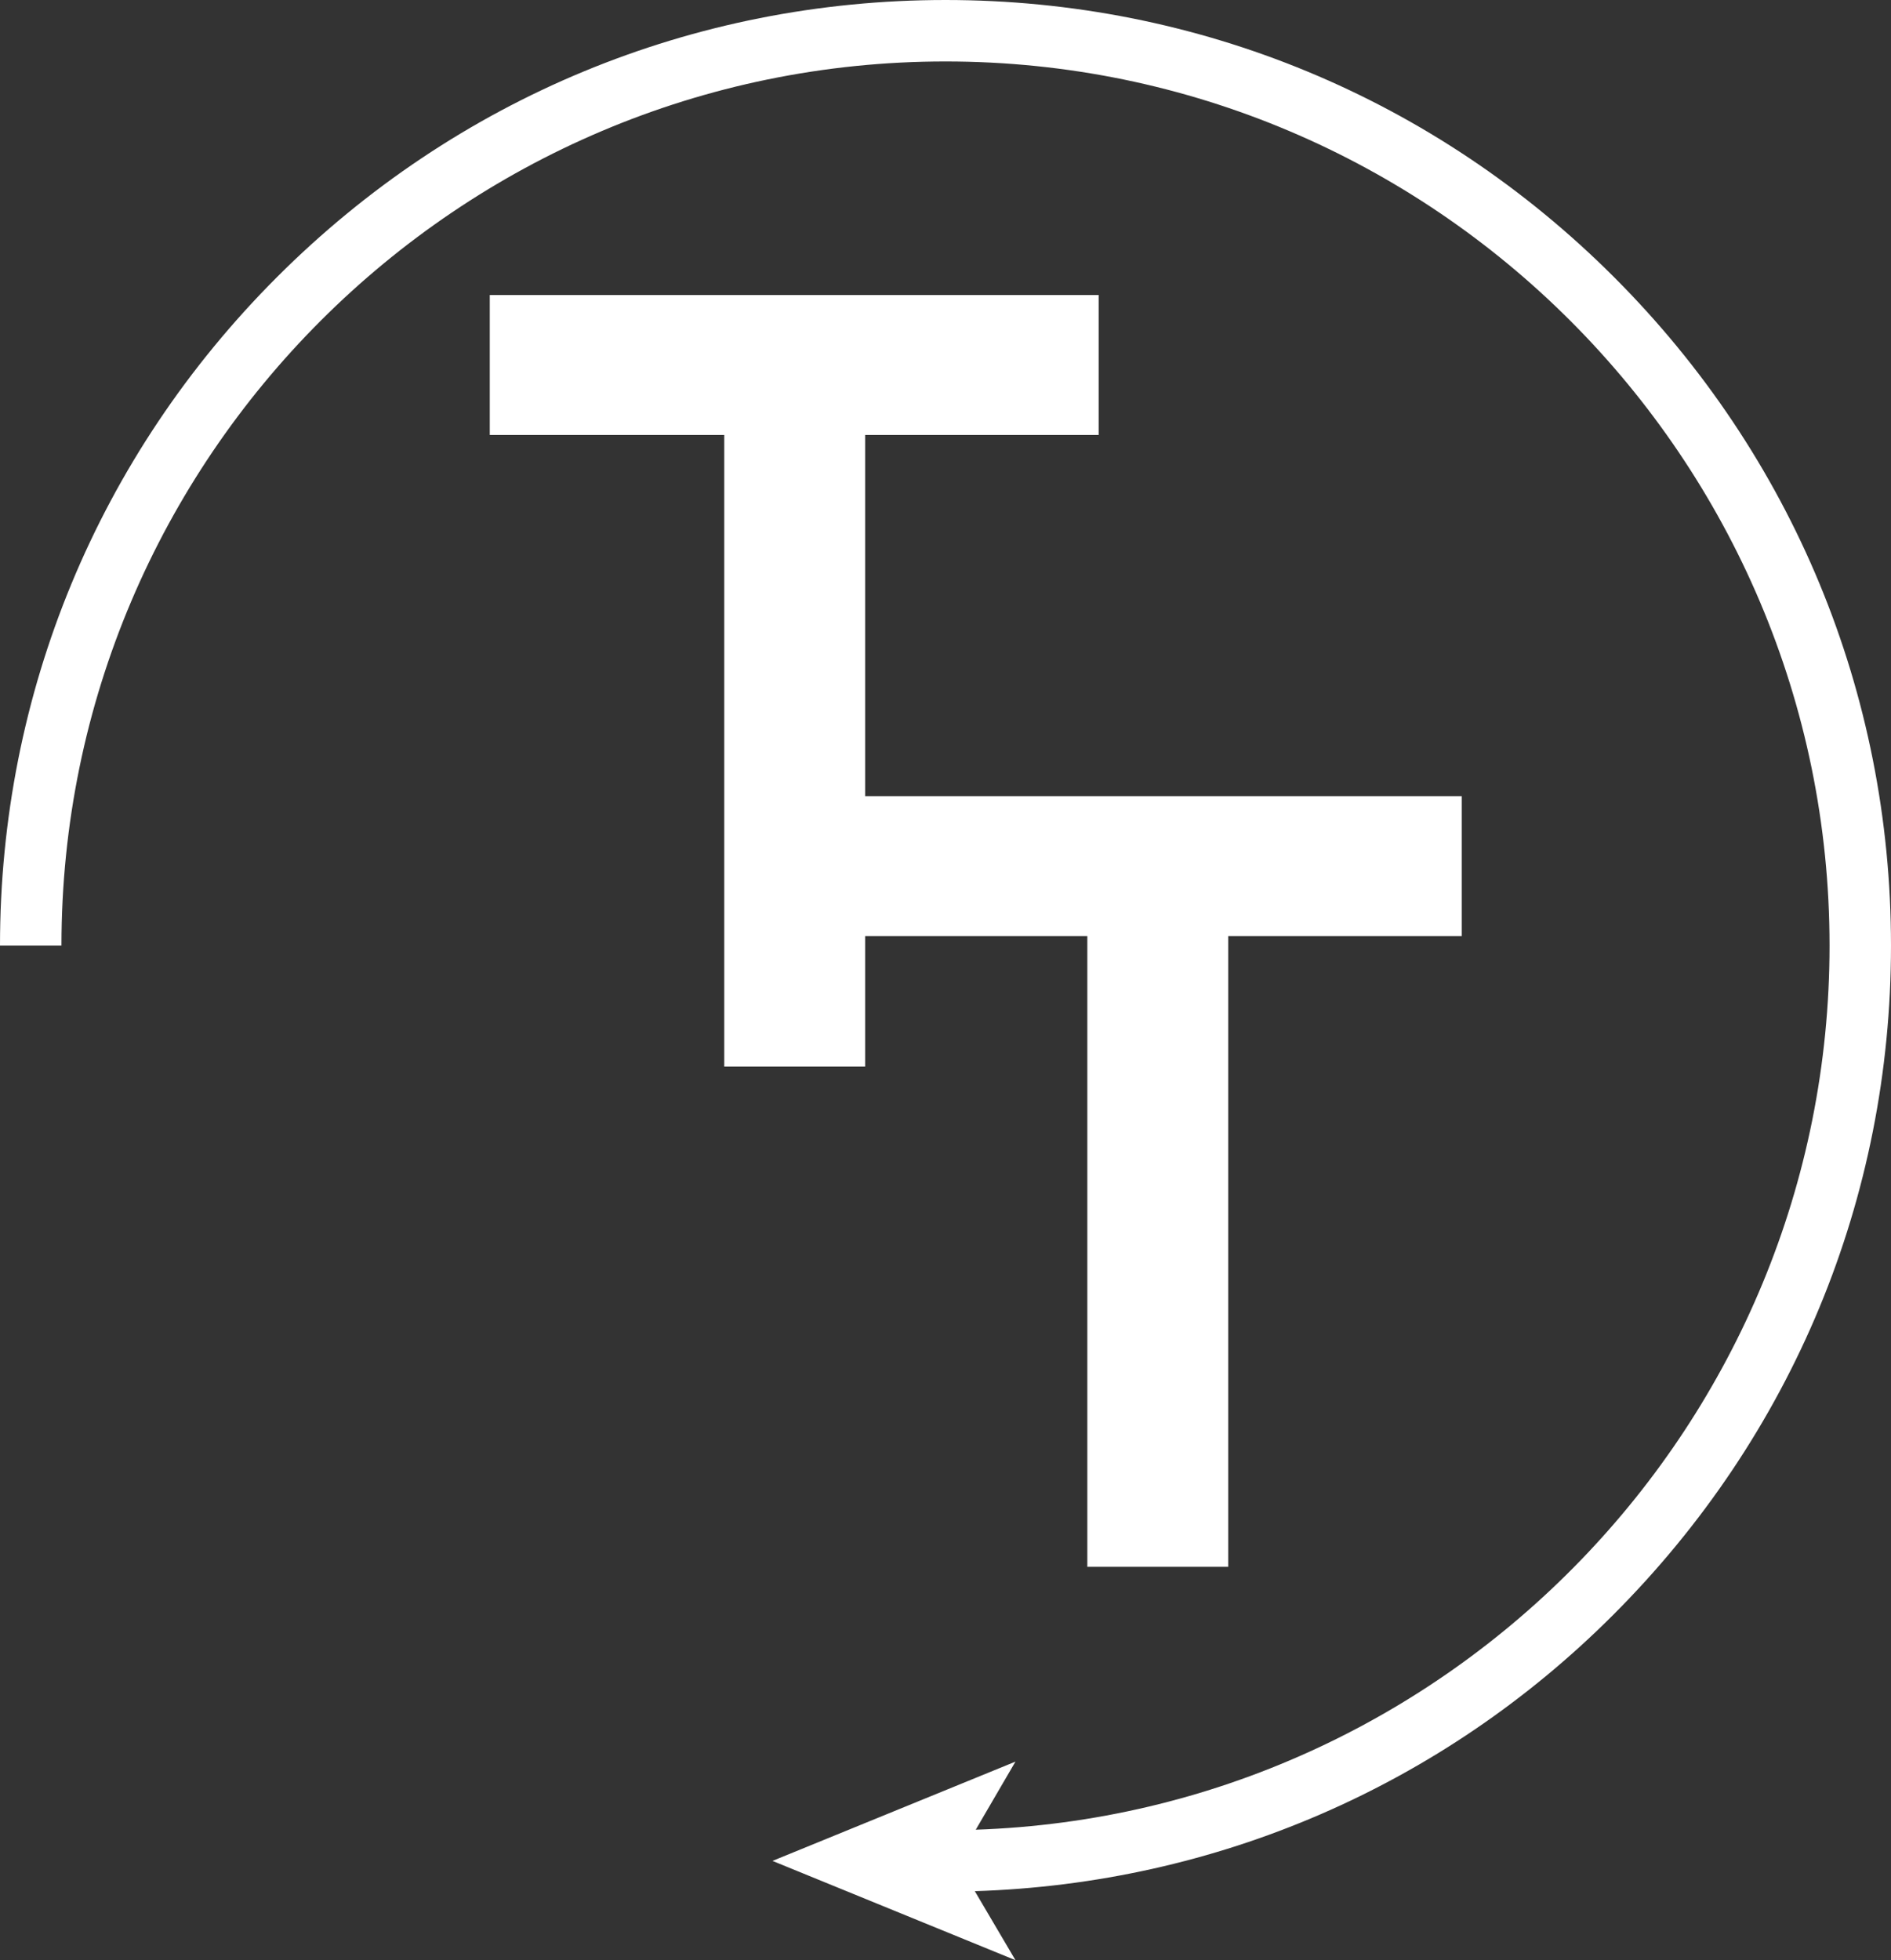
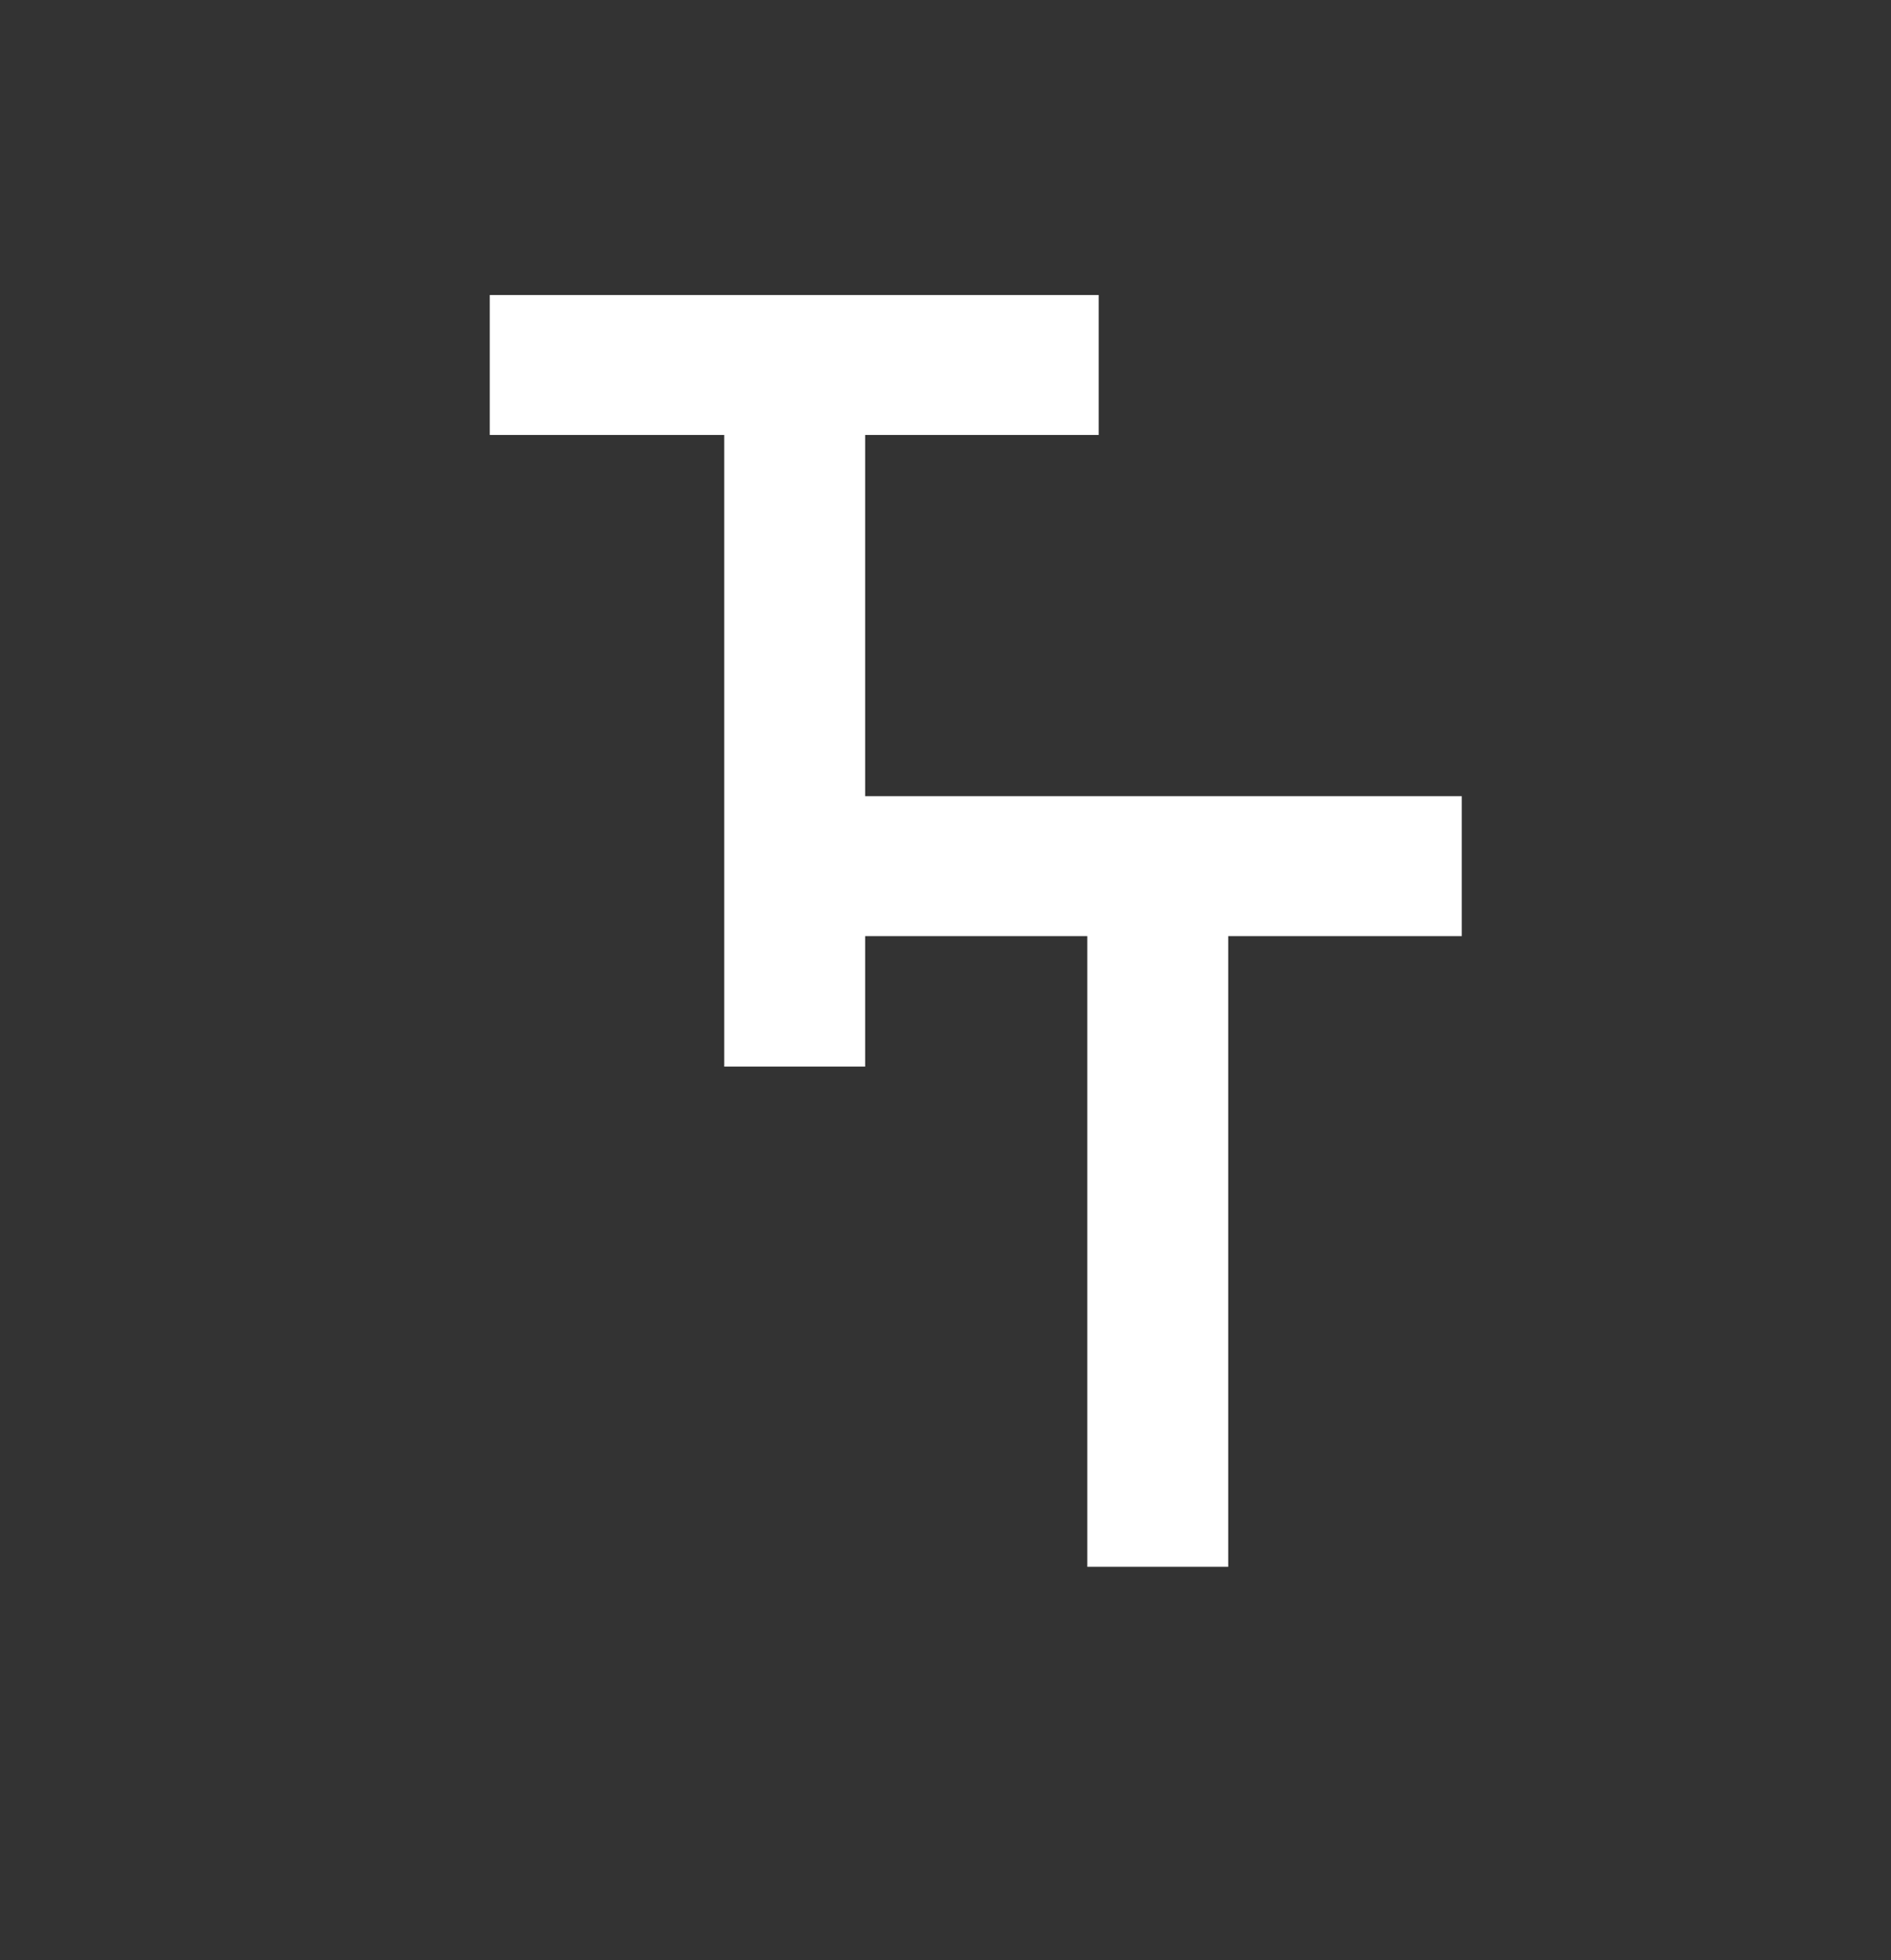
<svg xmlns="http://www.w3.org/2000/svg" version="1.1" id="Layer_1" x="0px" y="0px" width="200px" height="207.3px" viewBox="0 0 200 207.3" enable-background="new 0 0 200 207.3" xml:space="preserve">
  <rect x="0" y="0" width="200" height="207.3" fill="#333333" stroke="none" />
  <g>
    <g>
      <polygon fill="#FFFFFF" points="91.5,84.2 91.5,46 116.2,46 116.2,31.2 51.8,31.2 51.8,46 76.6,46 76.6,112.8 91.5,112.8 91.5,99     115,99 115,165.7 129.9,165.7 129.9,99 154.6,99 154.6,84.2   " />
    </g>
-     <path fill="#FFFFFF" d="M200,100c0-26.7-10.4-51.8-29.3-70.7C151.8,10.4,126.7,0,100,0C73.3,0,48.2,10.4,29.3,29.3   C10.4,48.2,0,73.3,0,100h6.5c0-51.6,42-93.5,93.5-93.5c51.6,0,93.5,42,93.5,93.5c0,50.5-40.2,91.8-90.3,93.5l4.2-7.2l-25.7,10.5   l25.7,10.5l-4.3-7.3c25.5-0.8,49.4-11.1,67.5-29.2C189.6,151.8,200,126.7,200,100z" />
  </g>
</svg>